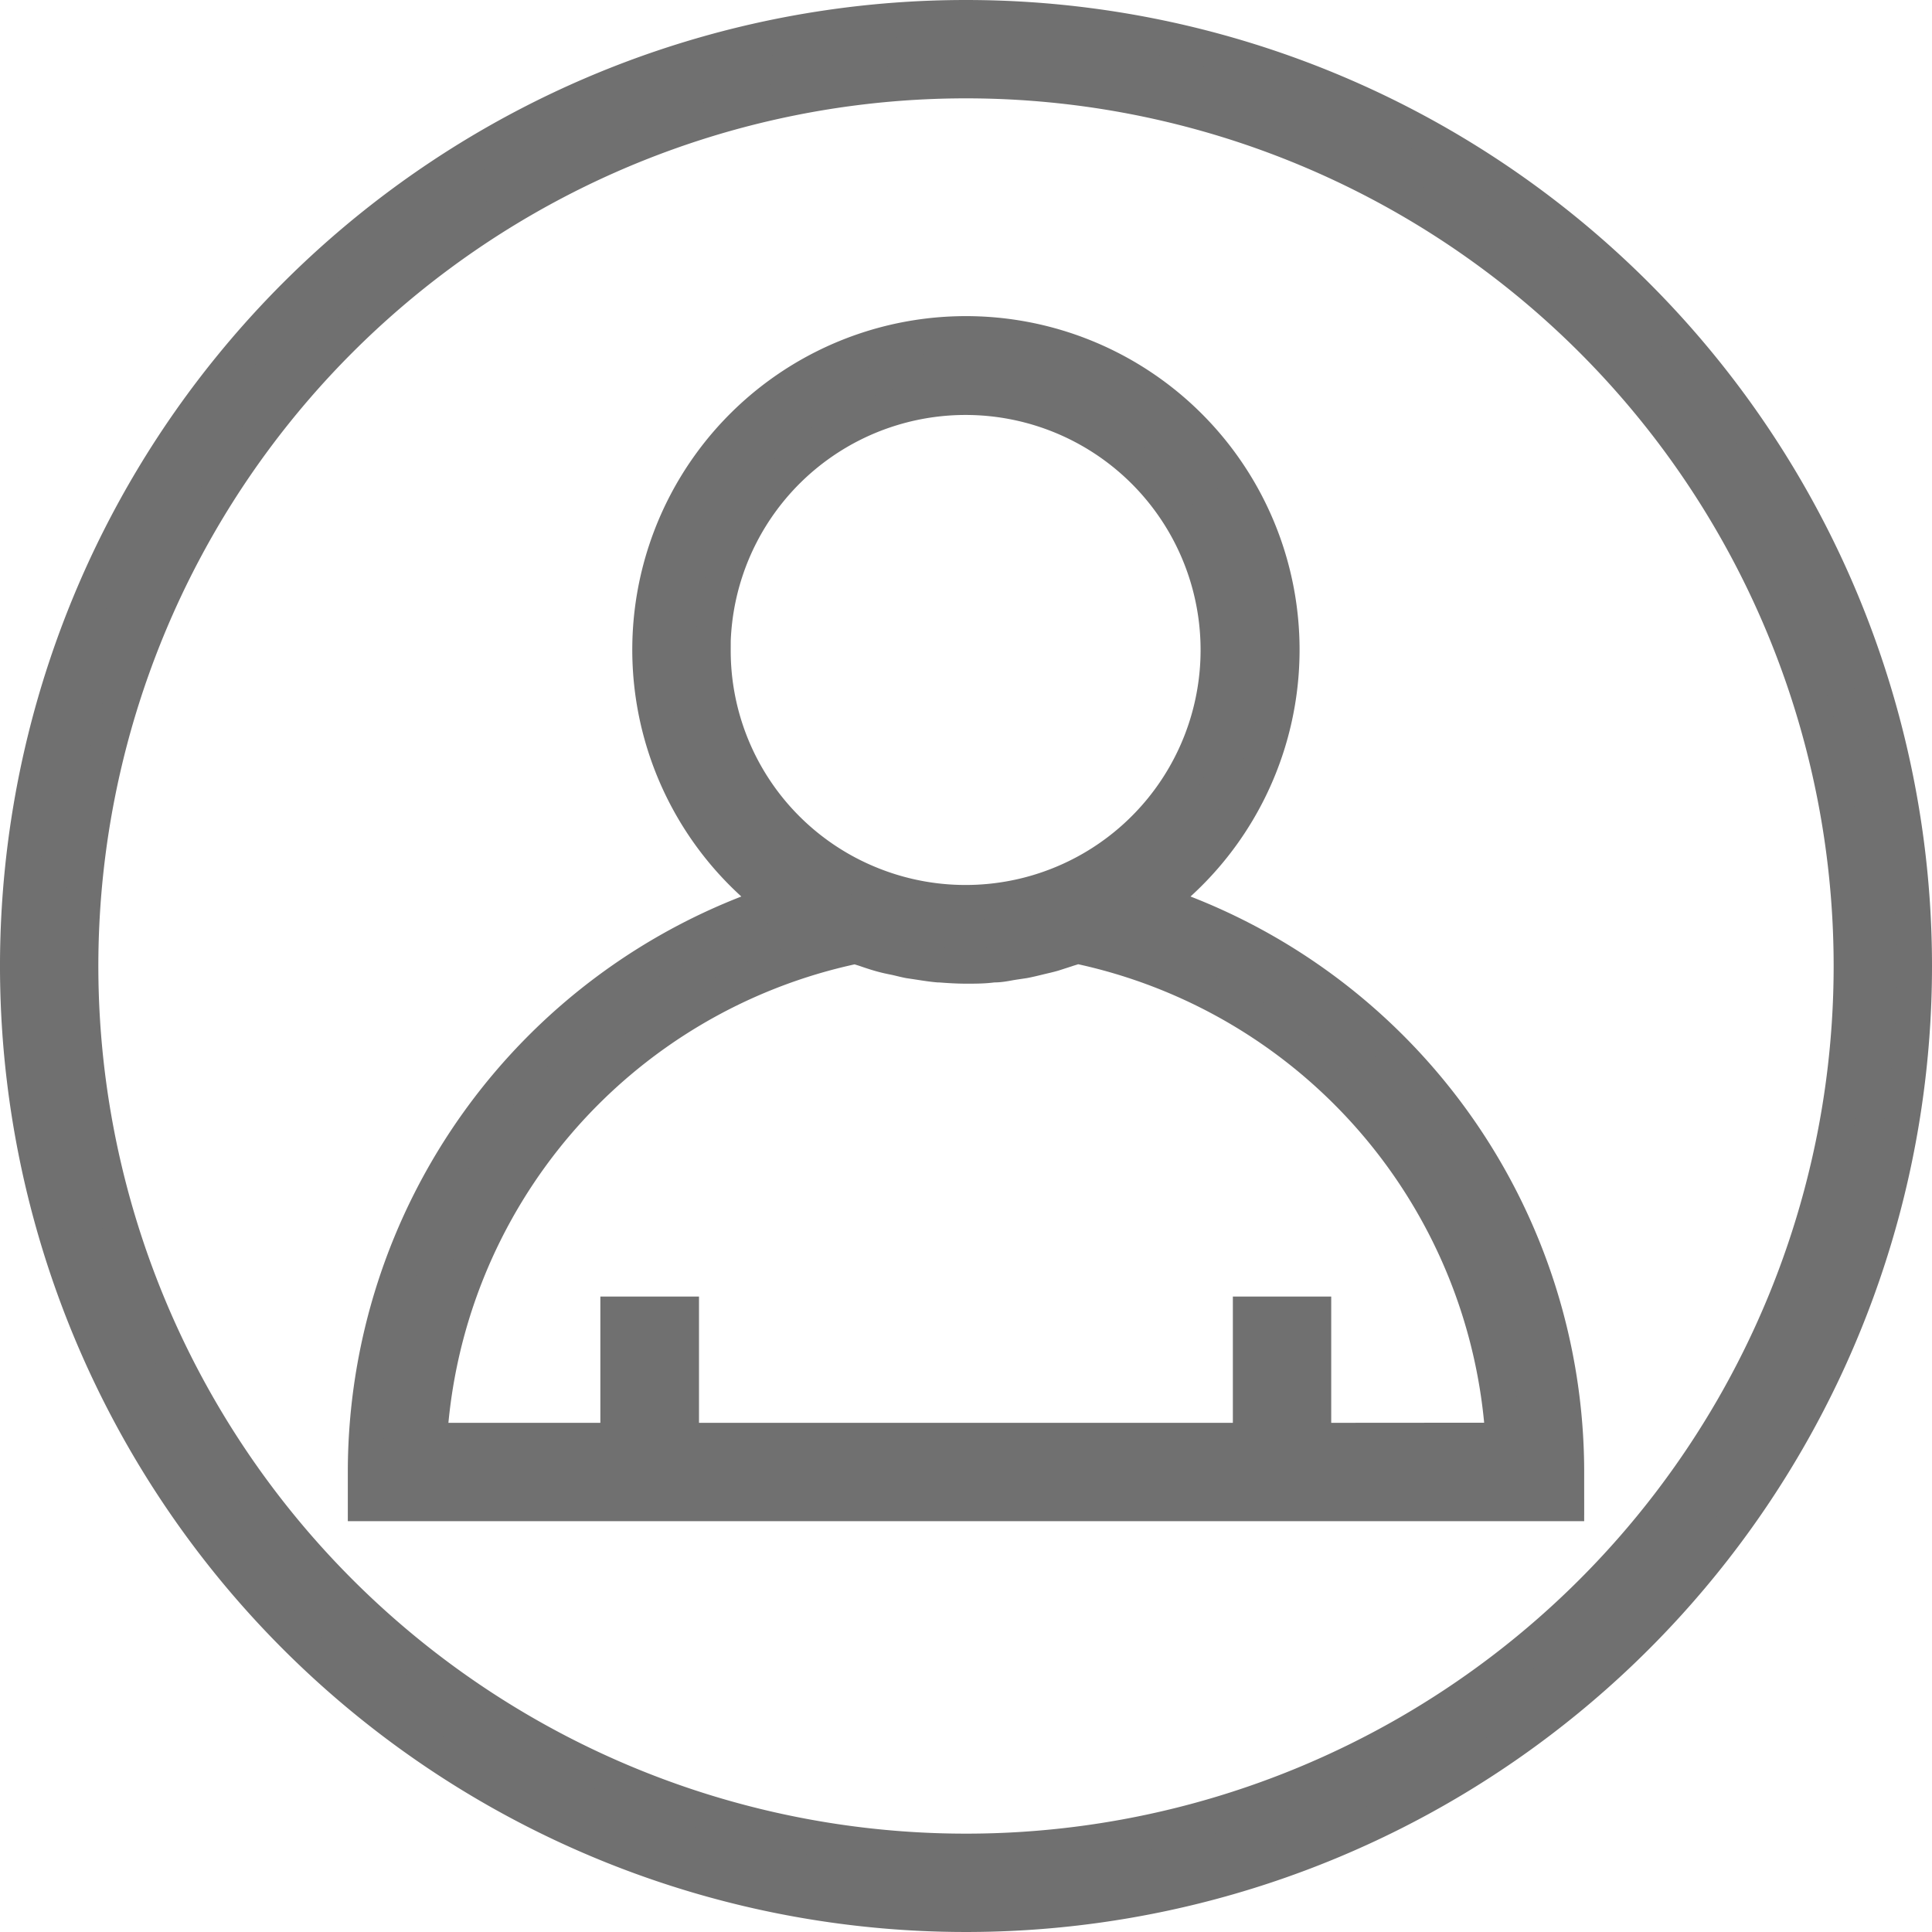
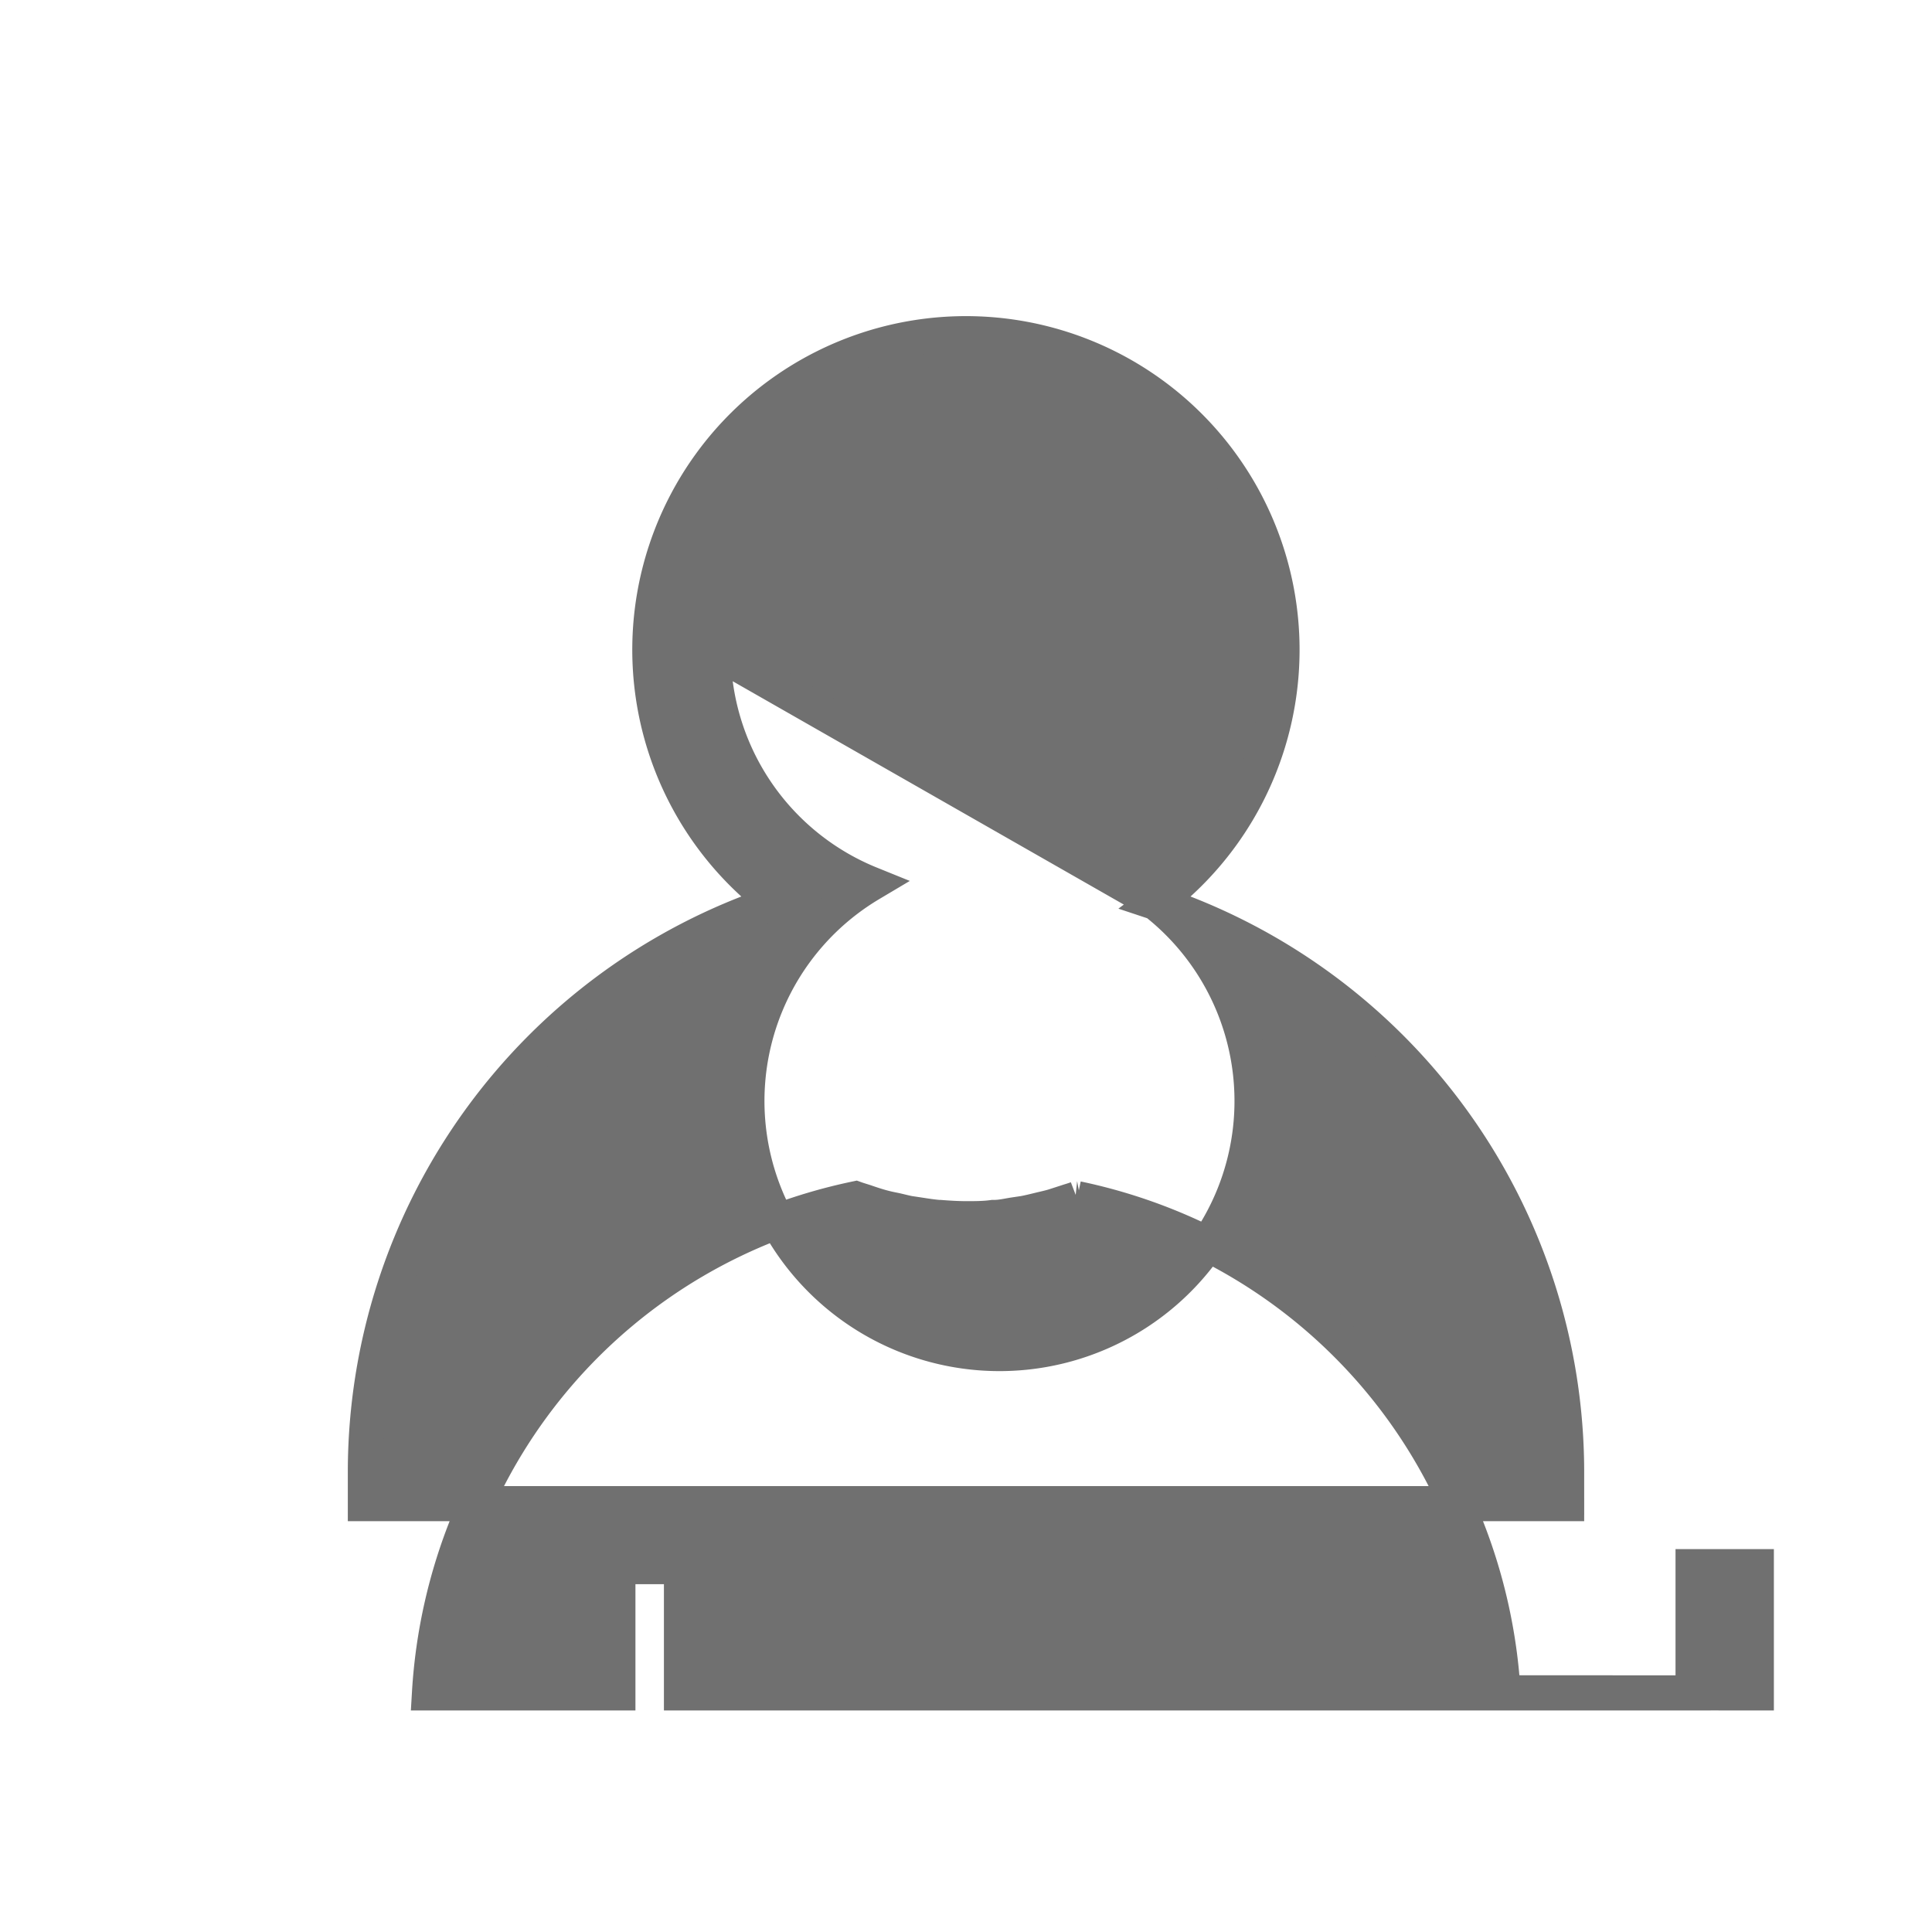
<svg xmlns="http://www.w3.org/2000/svg" width="13.77" height="13.77" viewBox="0 0 13.77 13.77">
  <defs>
    <style>
      .cls-1 {
        fill: #707070;
        stroke: #707070;
        stroke-width: 0.25px;
      }
    </style>
  </defs>
  <g id="Component_94_7" data-name="Component 94 – 7" transform="translate(0.125 0.125)">
-     <path id="Path_3744" data-name="Path 3744" class="cls-1" d="M6.76,0a6.76,6.76,0,1,0,6.76,6.76A6.76,6.76,0,0,0,6.76,0Zm0,13.069A6.309,6.309,0,1,1,13.069,6.76,6.309,6.309,0,0,1,6.76,13.069Zm0,0" />
-     <path id="Path_3745" data-name="Path 3745" class="cls-1" d="M93.633,84.016a2.253,2.253,0,1,0-2.705,0A4.279,4.279,0,0,0,88,88.073V88.3h8.562v-.225A4.279,4.279,0,0,0,93.633,84.016Zm-3.155-1.8A1.8,1.8,0,1,1,91.6,83.883h0A1.794,1.794,0,0,1,90.479,82.215Zm4.281,5.633v-.9h-.451v.9H90.253v-.9H89.8v.9H88.457a3.829,3.829,0,0,1,3.037-3.522c.025.009.051.016.077.025s.062.021.093.03.064.017.1.024.074.018.111.025l.073.011c.045.007.09.014.135.018h.01c.063.005.127.009.191.009s.128,0,.191-.009h.01c.045,0,.09-.011.135-.018l.074-.011c.037-.007.073-.016.11-.025s.066-.015.1-.025l.09-.029c.026-.009.053-.016.079-.026a3.829,3.829,0,0,1,3.036,3.522Zm0,0" transform="translate(-85.521 -77.708)" />
+     <path id="Path_3745" data-name="Path 3745" class="cls-1" d="M93.633,84.016a2.253,2.253,0,1,0-2.705,0A4.279,4.279,0,0,0,88,88.073V88.3h8.562v-.225A4.279,4.279,0,0,0,93.633,84.016ZA1.8,1.8,0,1,1,91.6,83.883h0A1.794,1.794,0,0,1,90.479,82.215Zm4.281,5.633v-.9h-.451v.9H90.253v-.9H89.8v.9H88.457a3.829,3.829,0,0,1,3.037-3.522c.025.009.051.016.077.025s.062.021.093.03.064.017.1.024.074.018.111.025l.073.011c.045.007.09.014.135.018h.01c.063.005.127.009.191.009s.128,0,.191-.009h.01c.045,0,.09-.011.135-.018l.074-.011c.037-.007.073-.016.11-.025s.066-.015.1-.025l.09-.029c.026-.009.053-.016.079-.026a3.829,3.829,0,0,1,3.036,3.522Zm0,0" transform="translate(-85.521 -77.708)" />
  </g>
</svg>